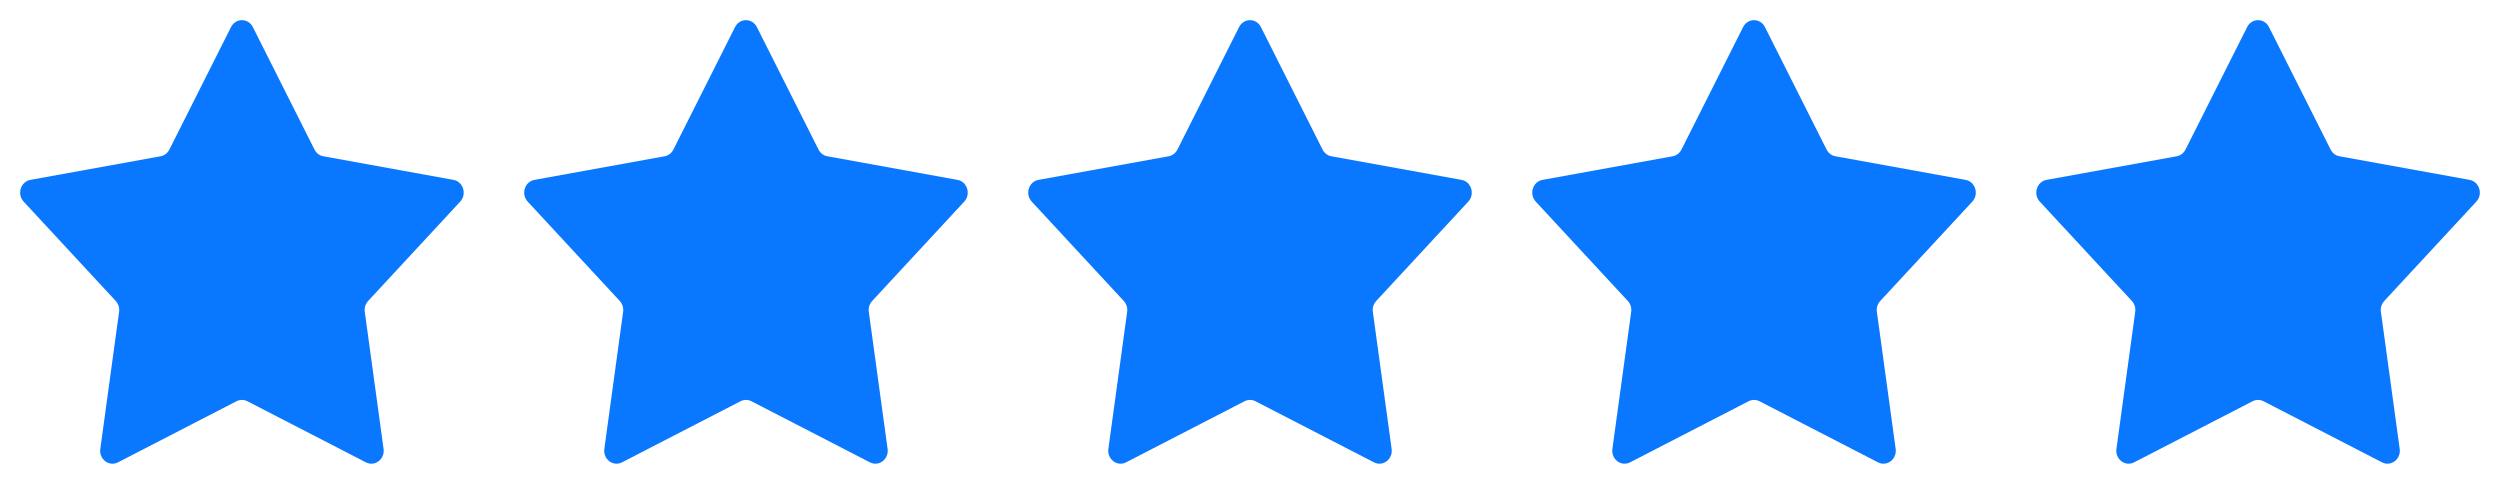
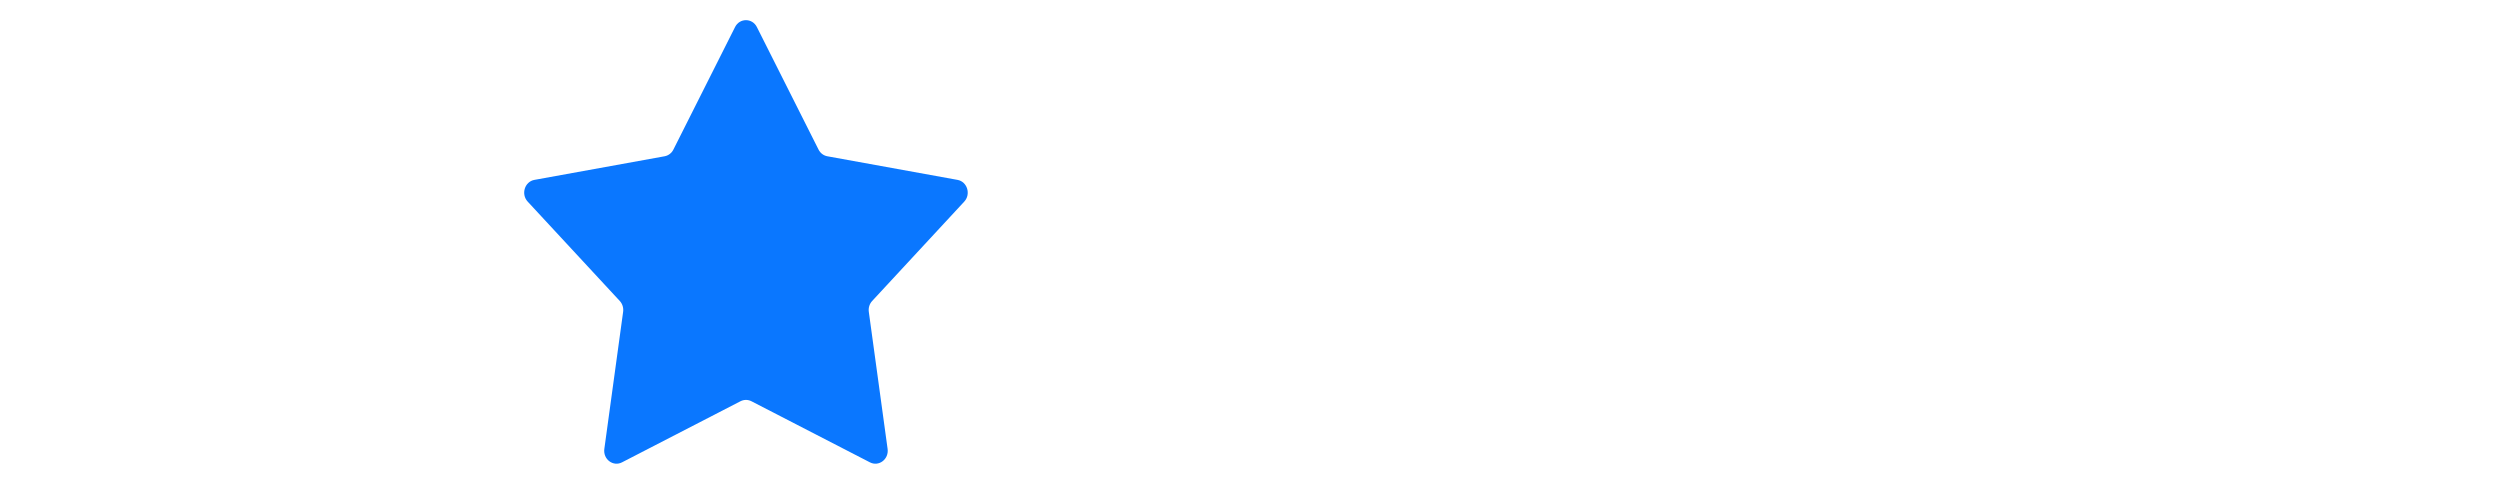
<svg xmlns="http://www.w3.org/2000/svg" width="124" height="24" viewBox="0 0 124 24" fill="none">
-   <path d="M11.459 1.342C11.688 0.886 12.312 0.886 12.541 1.342L15.599 7.418C15.687 7.594 15.848 7.717 16.035 7.751L22.492 8.922C22.977 9.01 23.169 9.631 22.826 10.001L18.259 14.928C18.127 15.07 18.066 15.269 18.093 15.466L19.025 22.266C19.095 22.777 18.591 23.16 18.15 22.933L12.27 19.901C12.1 19.814 11.9 19.814 11.73 19.901L5.85 22.933C5.409 23.16 4.905 22.777 4.975 22.266L5.907 15.466C5.934 15.269 5.873 15.07 5.741 14.928L1.174 10.001C0.831 9.631 1.023 9.01 1.508 8.922L7.965 7.751C8.152 7.717 8.313 7.594 8.401 7.418L11.459 1.342Z" fill="#0A77FF" />
  <path d="M36.459 1.342C36.688 0.886 37.312 0.886 37.541 1.342L40.599 7.418C40.687 7.594 40.849 7.717 41.035 7.751L47.492 8.922C47.977 9.01 48.169 9.631 47.826 10.001L43.26 14.928C43.127 15.07 43.066 15.269 43.093 15.466L44.025 22.266C44.095 22.777 43.591 23.16 43.15 22.933L37.27 19.901C37.1 19.814 36.9 19.814 36.73 19.901L30.85 22.933C30.409 23.16 29.905 22.777 29.975 22.266L30.907 15.466C30.934 15.269 30.873 15.07 30.741 14.928L26.174 10.001C25.831 9.631 26.023 9.01 26.508 8.922L32.965 7.751C33.151 7.717 33.313 7.594 33.401 7.418L36.459 1.342Z" fill="#0A77FF" />
-   <path d="M61.459 1.342C61.688 0.886 62.312 0.886 62.541 1.342L65.599 7.418C65.687 7.594 65.849 7.717 66.035 7.751L72.492 8.922C72.977 9.01 73.169 9.631 72.826 10.001L68.26 14.928C68.127 15.07 68.066 15.269 68.093 15.466L69.025 22.266C69.095 22.777 68.591 23.16 68.15 22.933L62.27 19.901C62.1 19.814 61.9 19.814 61.73 19.901L55.85 22.933C55.409 23.16 54.905 22.777 54.975 22.266L55.907 15.466C55.934 15.269 55.873 15.07 55.74 14.928L51.174 10.001C50.831 9.631 51.023 9.01 51.508 8.922L57.965 7.751C58.151 7.717 58.313 7.594 58.401 7.418L61.459 1.342Z" fill="#0A77FF" />
-   <path d="M86.459 1.342C86.689 0.886 87.311 0.886 87.541 1.342L90.599 7.418C90.687 7.594 90.849 7.717 91.035 7.751L97.492 8.922C97.977 9.01 98.169 9.631 97.826 10.001L93.26 14.928C93.127 15.07 93.066 15.269 93.093 15.466L94.025 22.266C94.095 22.777 93.591 23.16 93.15 22.933L87.27 19.901C87.1 19.814 86.9 19.814 86.73 19.901L80.85 22.933C80.409 23.16 79.905 22.777 79.975 22.266L80.907 15.466C80.934 15.269 80.873 15.07 80.74 14.928L76.174 10.001C75.831 9.631 76.023 9.01 76.508 8.922L82.965 7.751C83.151 7.717 83.313 7.594 83.401 7.418L86.459 1.342Z" fill="#0A77FF" />
-   <path d="M111.459 1.342C111.689 0.886 112.311 0.886 112.541 1.342L115.599 7.418C115.687 7.594 115.848 7.717 116.035 7.751L122.492 8.922C122.977 9.01 123.169 9.631 122.826 10.001L118.259 14.928C118.127 15.07 118.066 15.269 118.093 15.466L119.025 22.266C119.095 22.777 118.591 23.16 118.15 22.933L112.27 19.901C112.1 19.814 111.9 19.814 111.73 19.901L105.85 22.933C105.409 23.16 104.905 22.777 104.975 22.266L105.907 15.466C105.934 15.269 105.873 15.07 105.741 14.928L101.174 10.001C100.831 9.631 101.023 9.01 101.508 8.922L107.965 7.751C108.152 7.717 108.313 7.594 108.401 7.418L111.459 1.342Z" fill="#0A77FF" />
</svg>